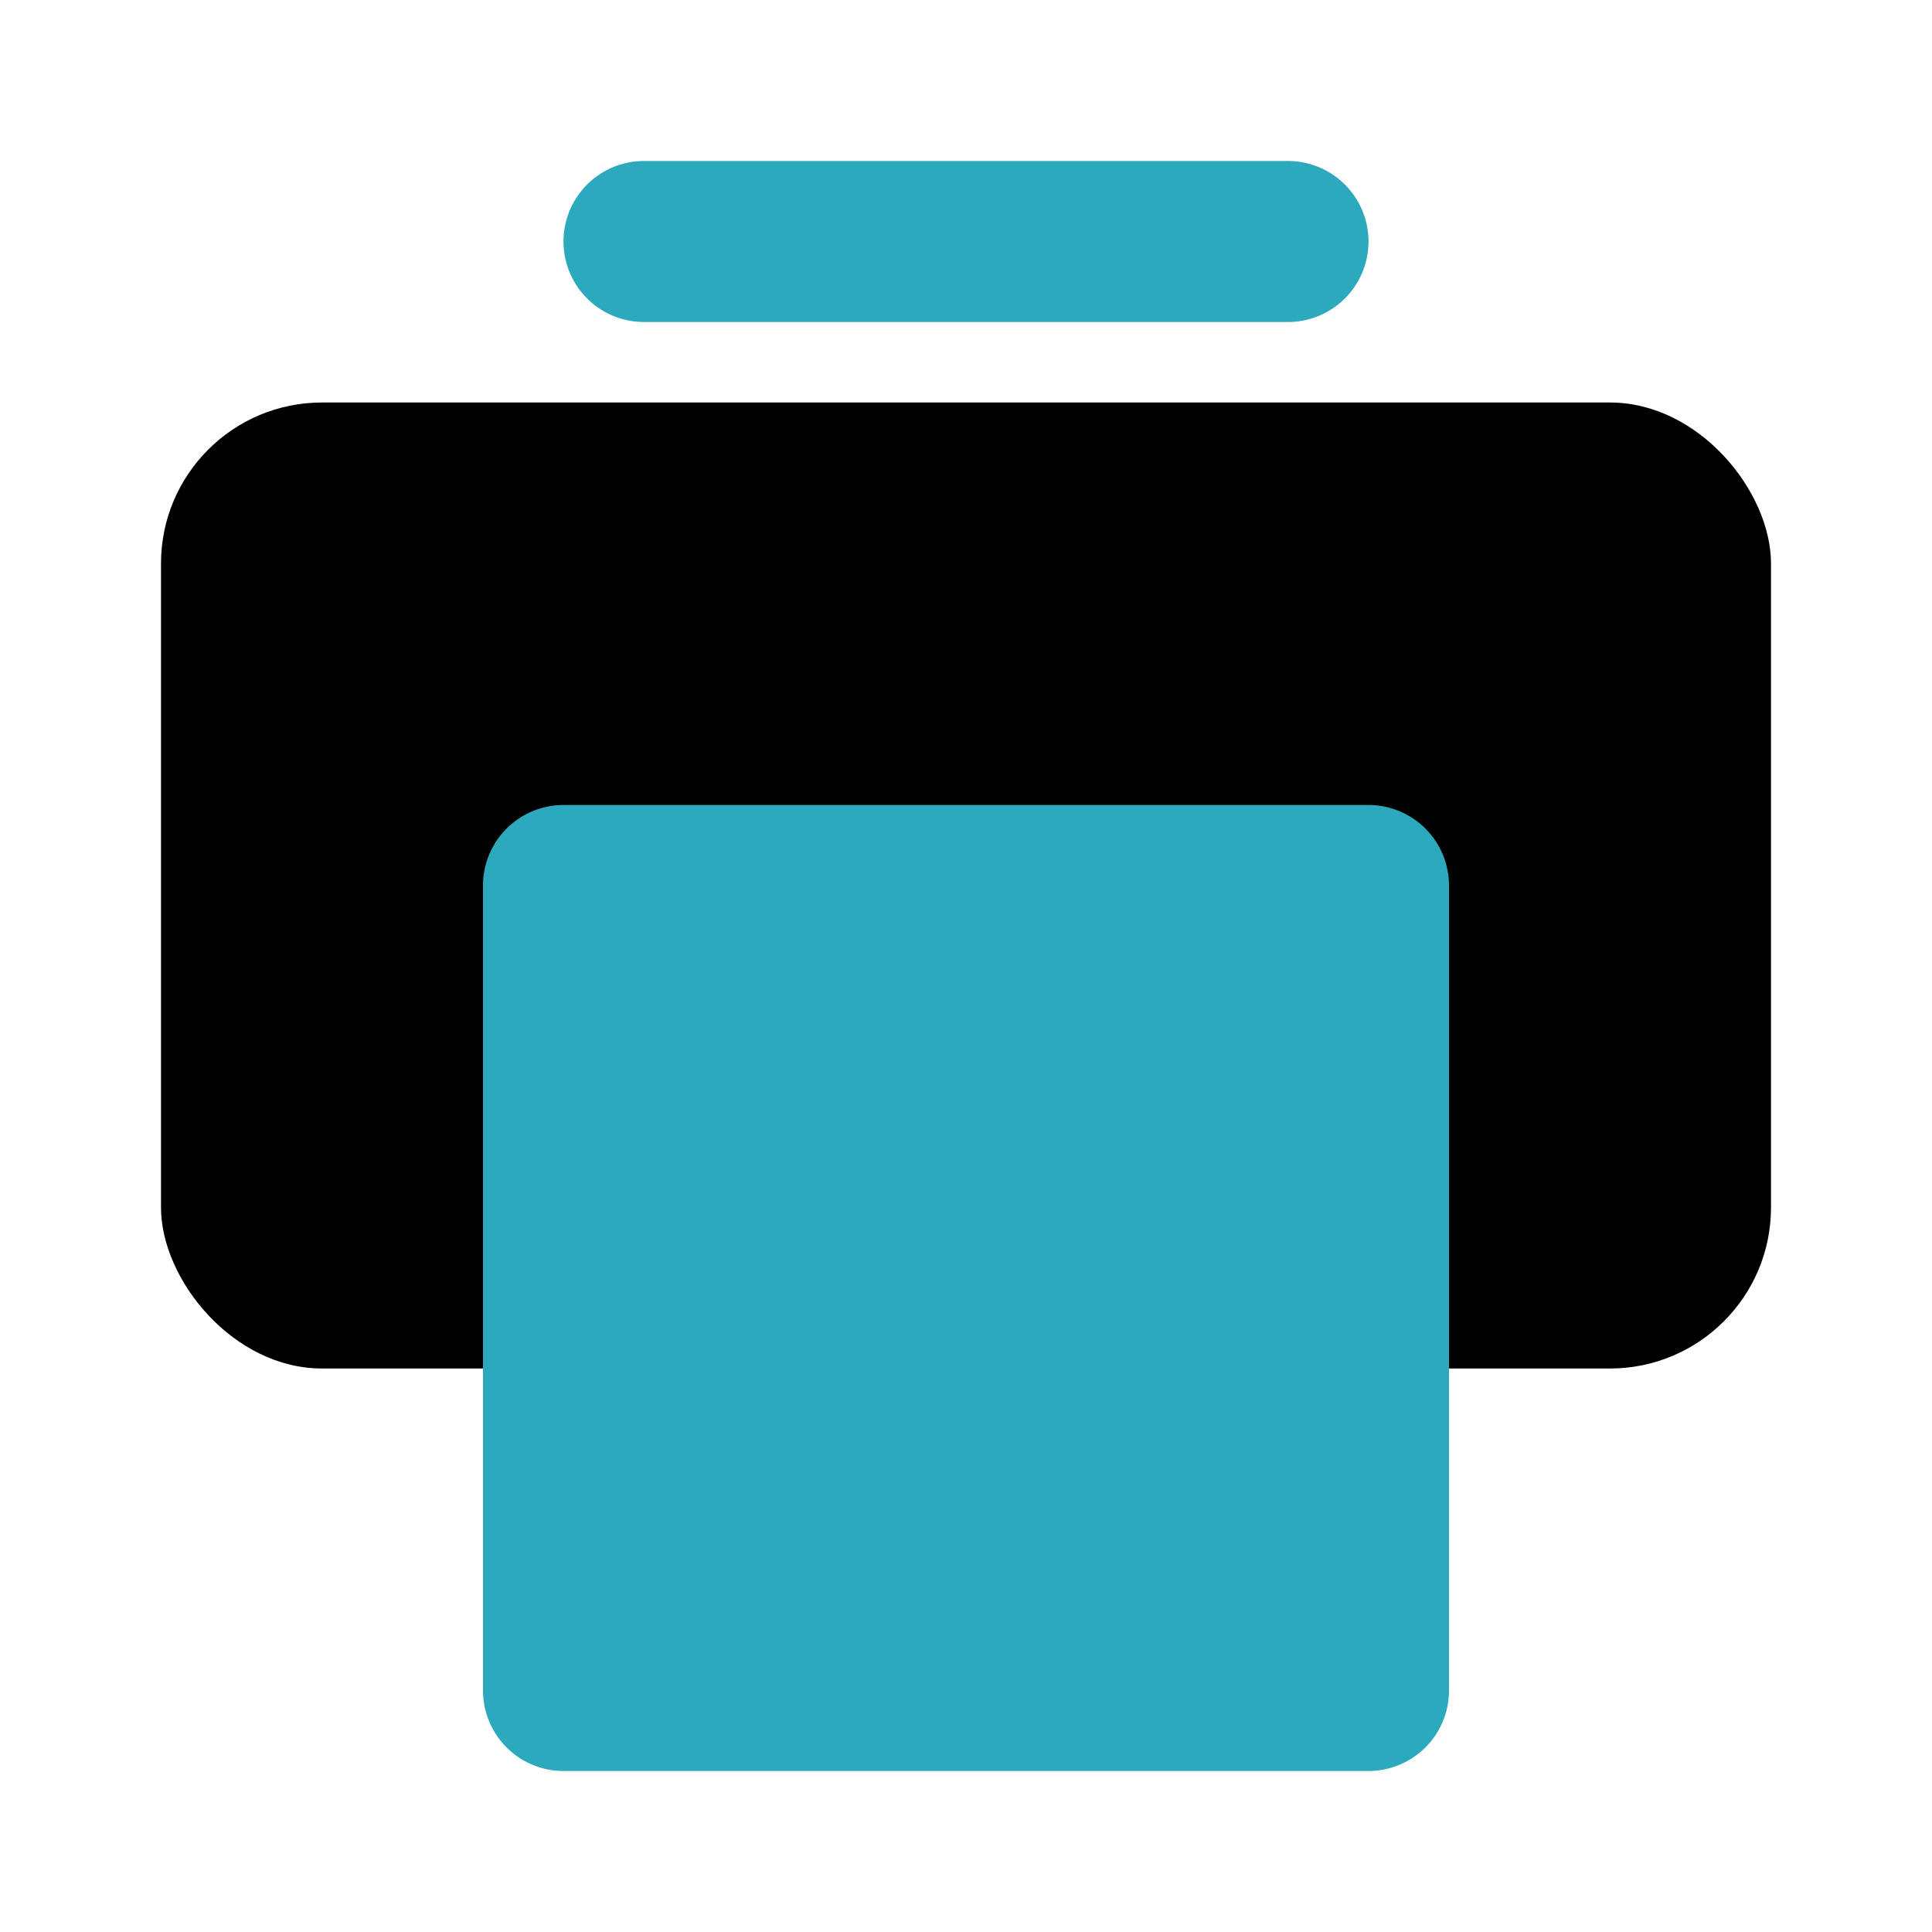
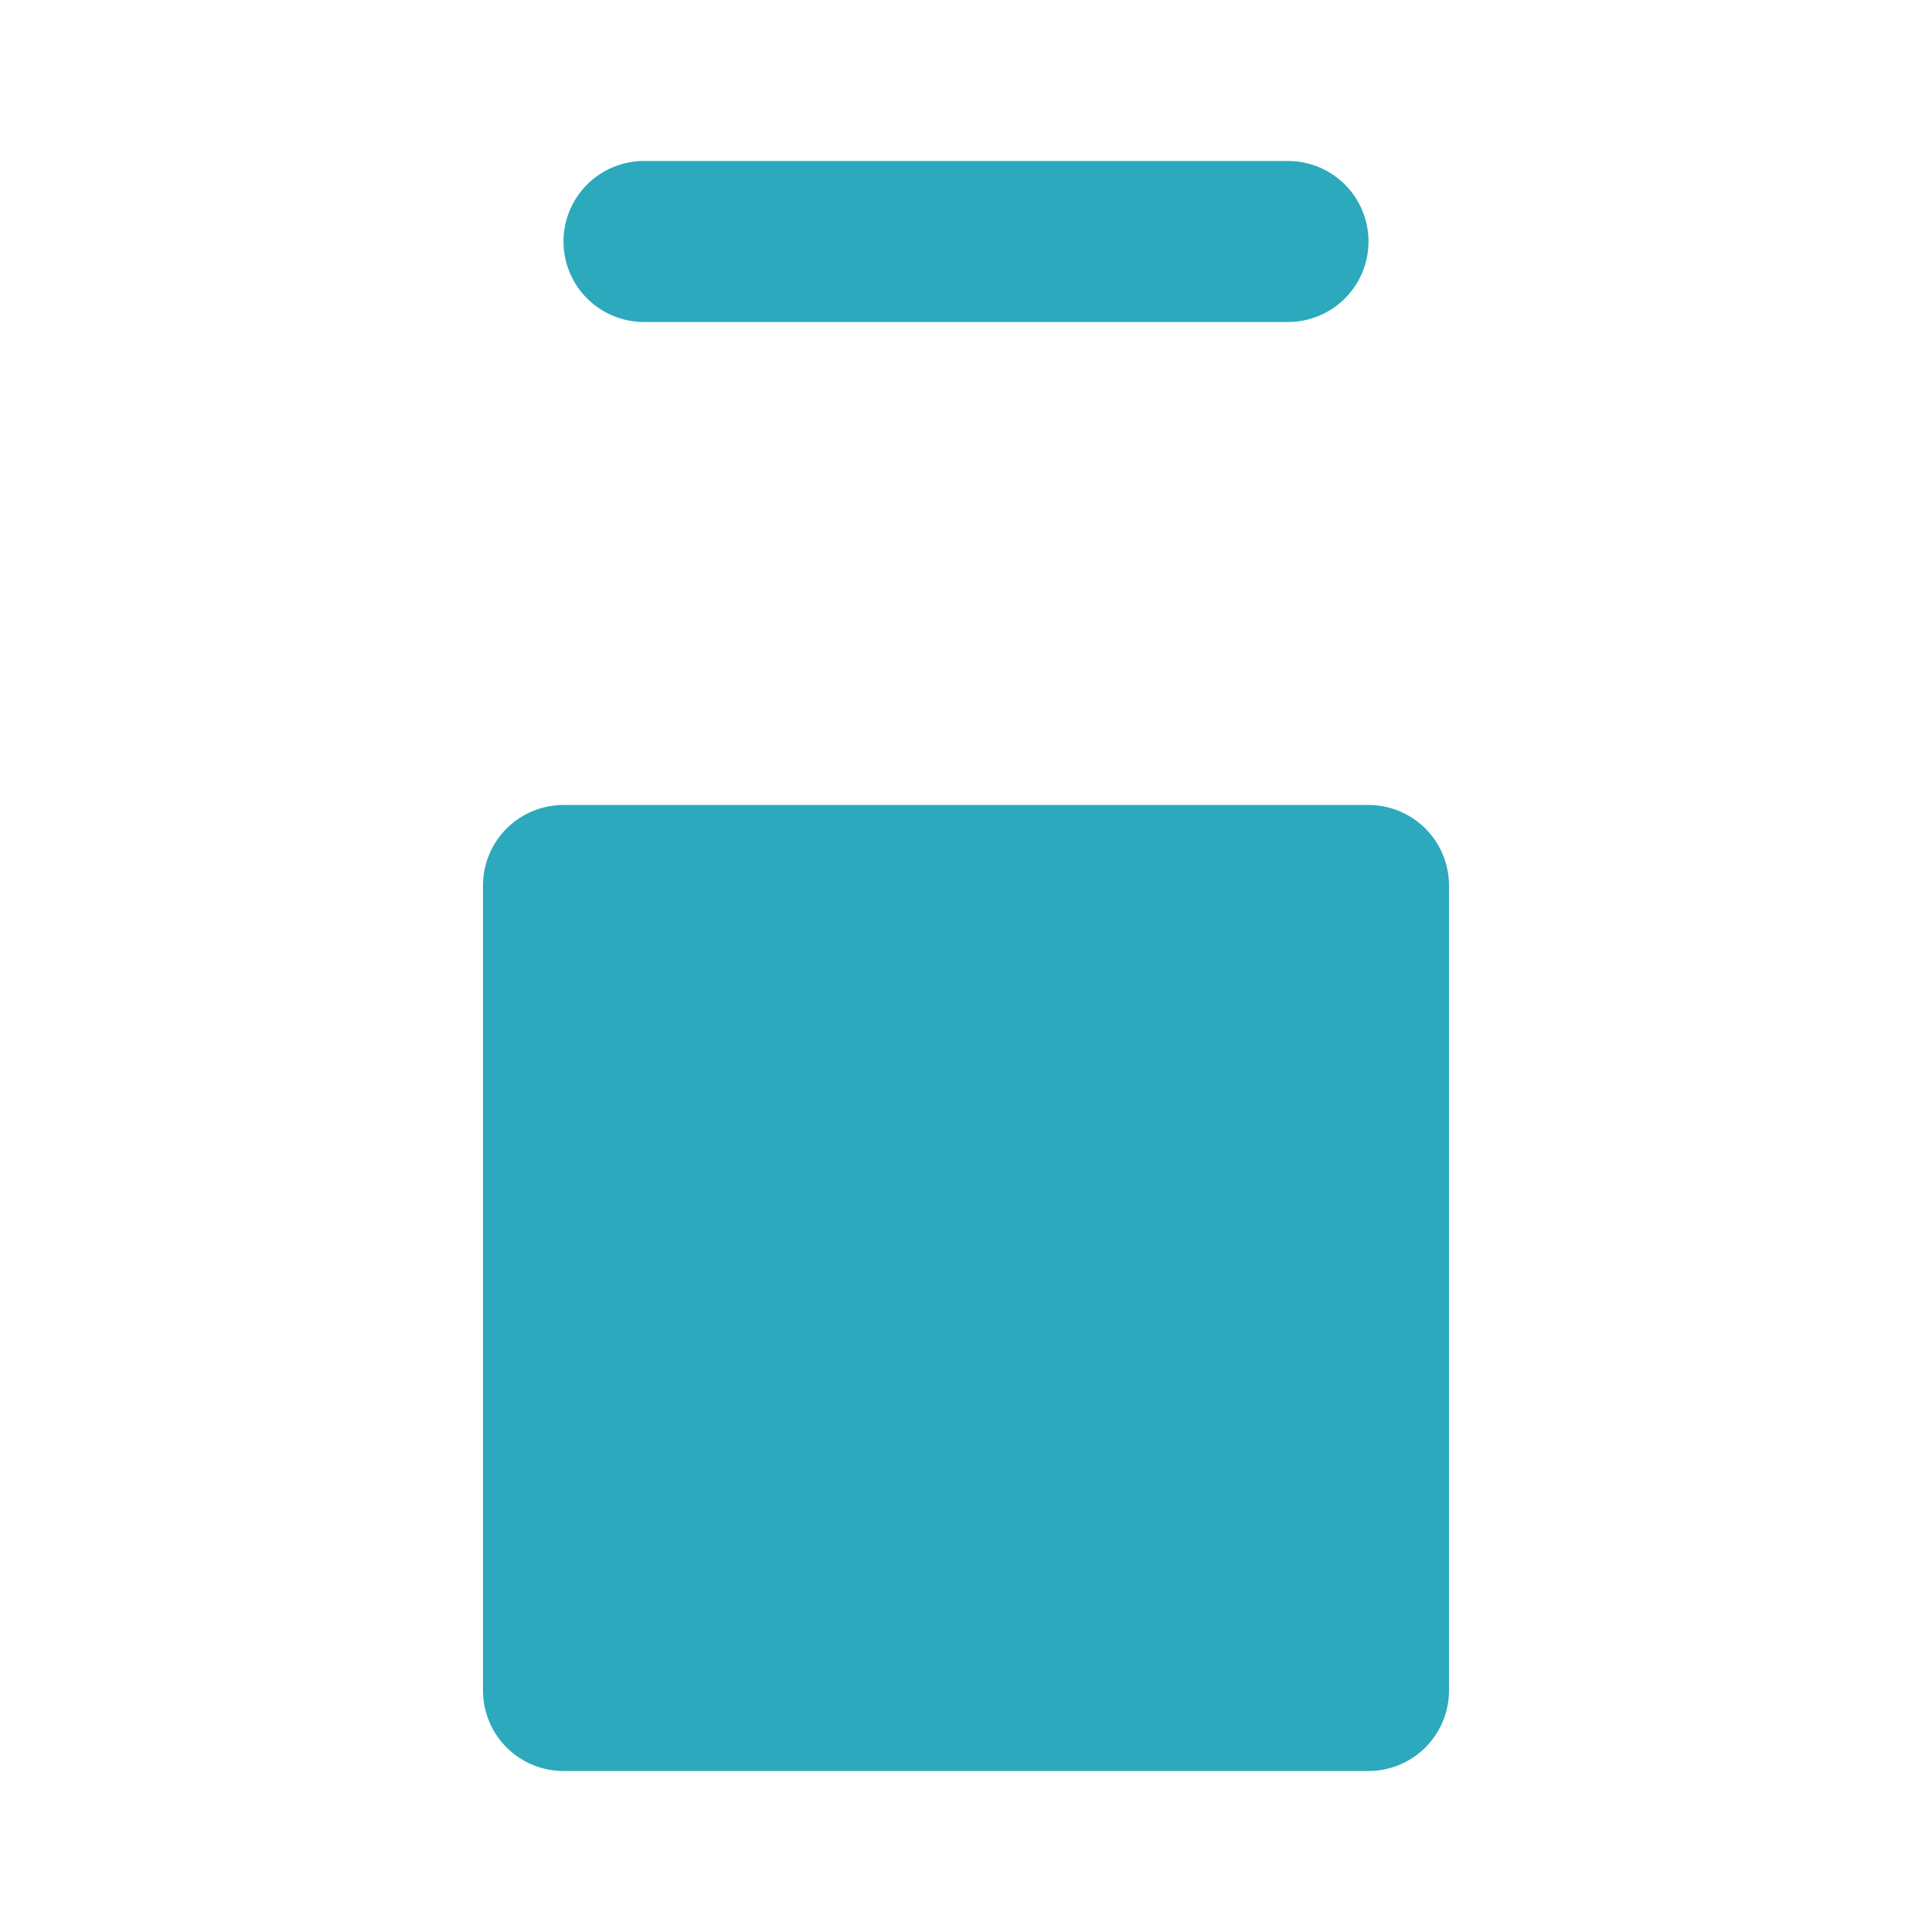
<svg xmlns="http://www.w3.org/2000/svg" fill="#000000" width="800px" height="800px" viewBox="0 0 24 24" id="print-alt-8" data-name="Flat Color" class="icon flat-color">
-   <rect id="primary" x="2" y="5" width="20" height="12" rx="2" style="fill: rgb(0, 0, 0);" />
  <path id="secondary" d="M16,4H8A1,1,0,0,1,8,2h8a1,1,0,0,1,0,2Zm1,6H7a1,1,0,0,0-1,1V21a1,1,0,0,0,1,1H17a1,1,0,0,0,1-1V11A1,1,0,0,0,17,10Z" style="fill: rgb(44, 169, 188);" />
</svg>